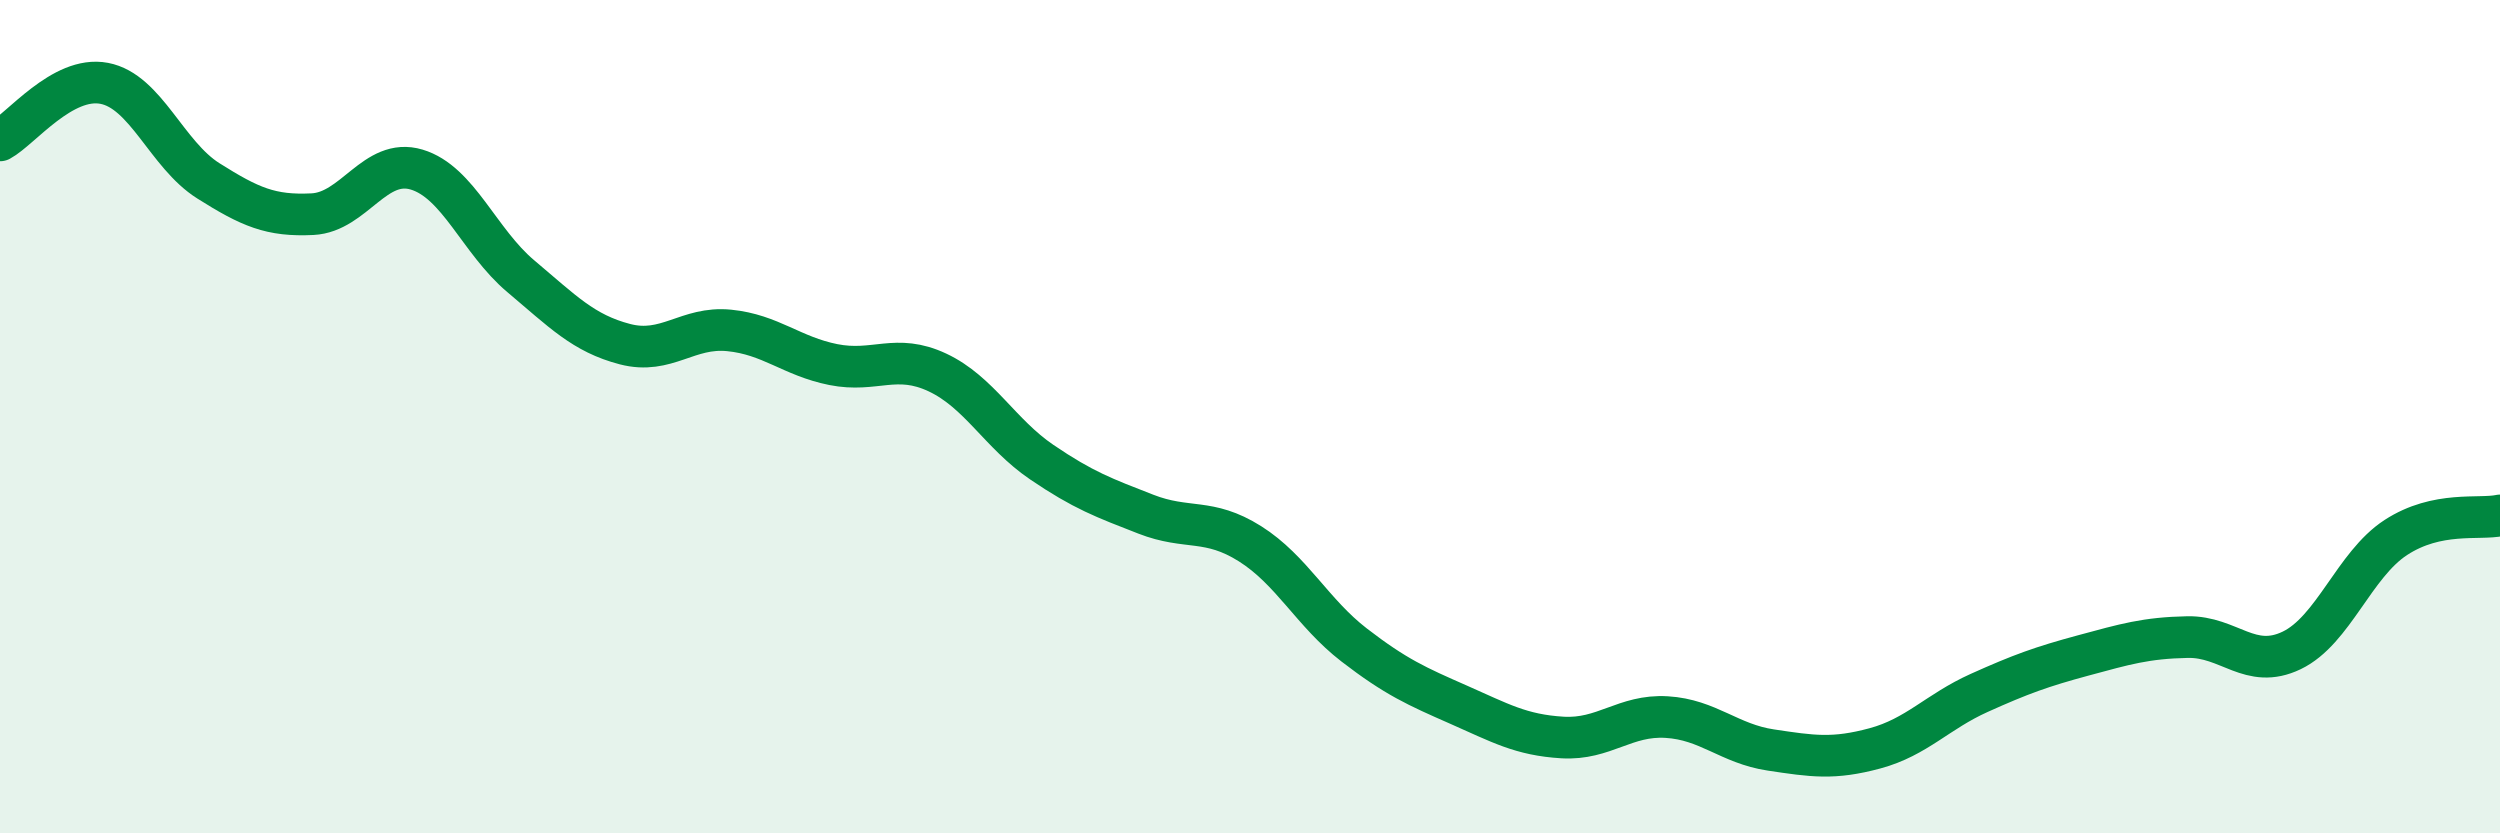
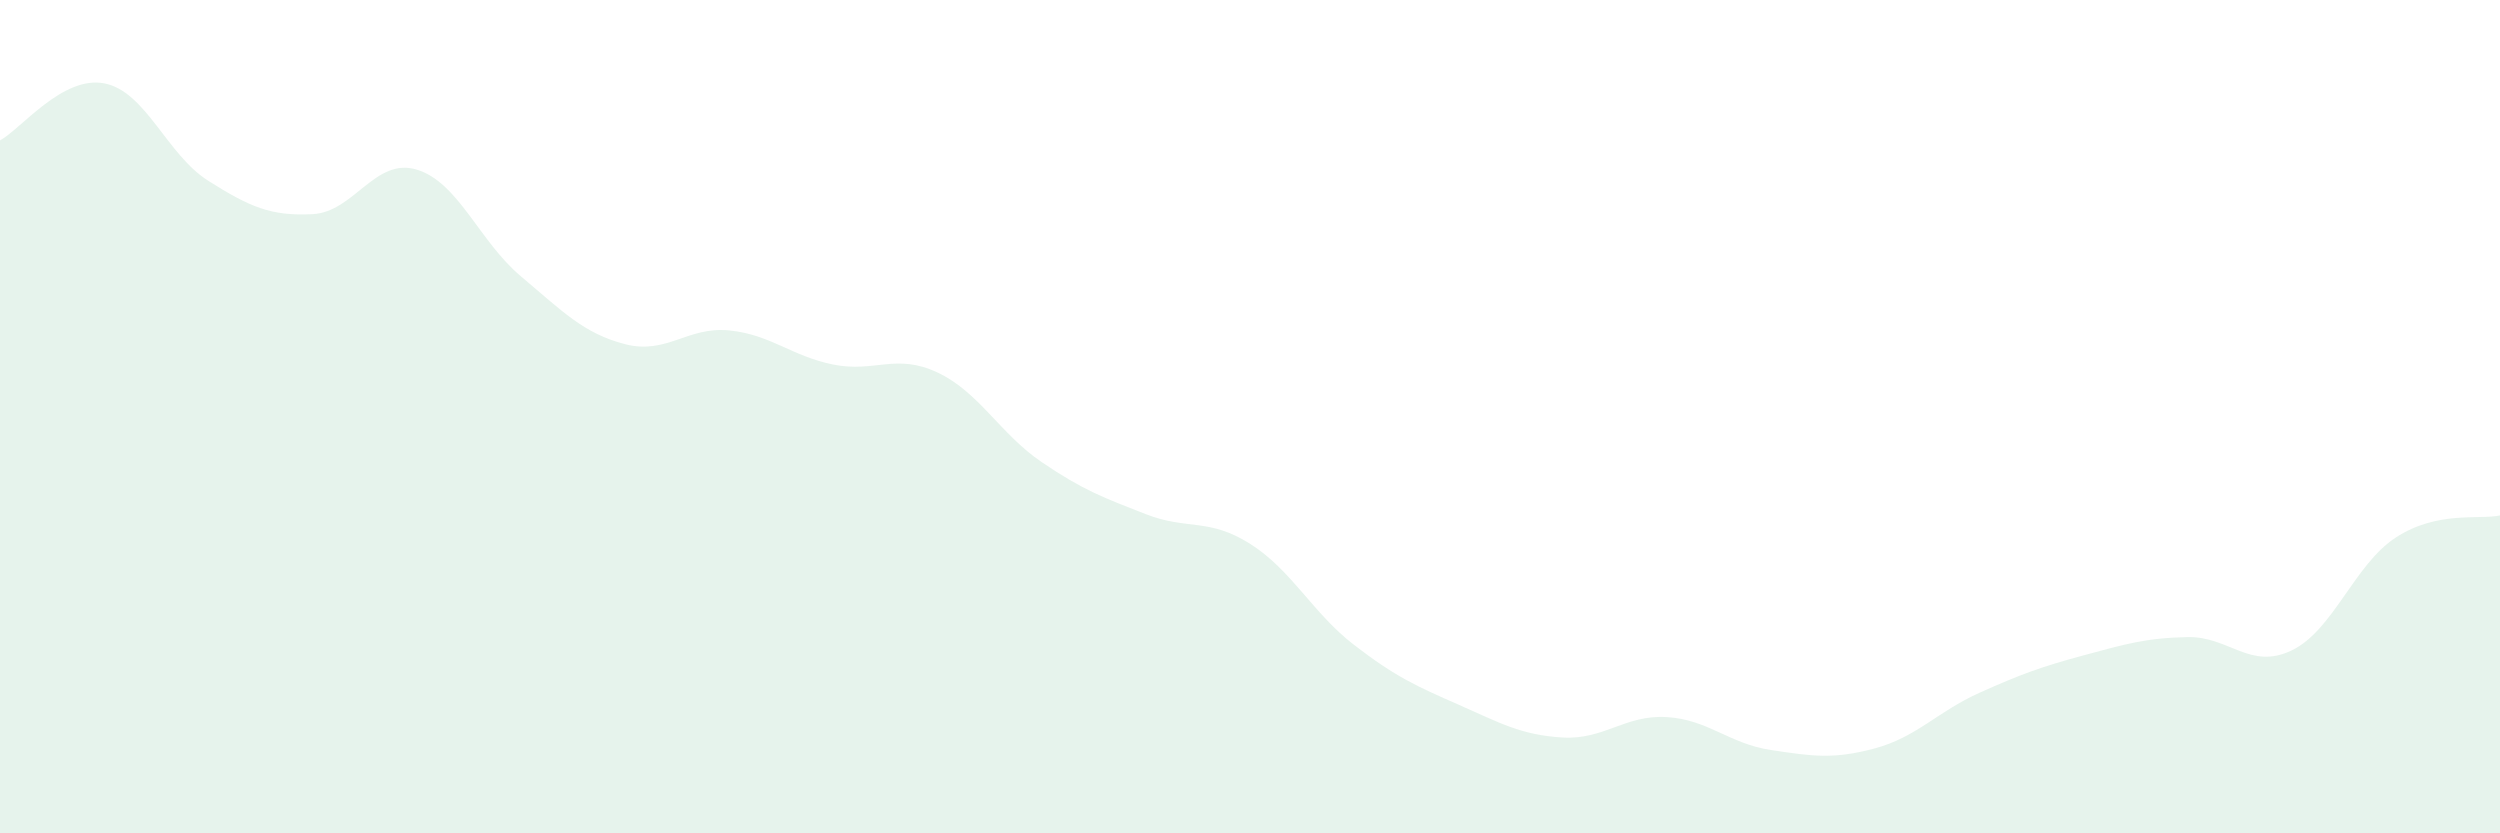
<svg xmlns="http://www.w3.org/2000/svg" width="60" height="20" viewBox="0 0 60 20">
  <path d="M 0,3.37 C 0.5,3.1 1.5,1.81 2.5,2 C 3.5,2.19 4,3.71 5,4.34 C 6,4.97 6.5,5.19 7.5,5.14 C 8.5,5.09 9,3.77 10,4.07 C 11,4.37 11.5,5.79 12.5,6.63 C 13.5,7.47 14,8 15,8.26 C 16,8.52 16.5,7.83 17.5,7.93 C 18.5,8.03 19,8.55 20,8.75 C 21,8.95 21.5,8.47 22.5,8.94 C 23.5,9.41 24,10.41 25,11.09 C 26,11.77 26.5,11.95 27.5,12.34 C 28.5,12.73 29,12.42 30,13.05 C 31,13.68 31.5,14.71 32.5,15.48 C 33.5,16.25 34,16.47 35,16.91 C 36,17.35 36.5,17.64 37.5,17.7 C 38.5,17.76 39,17.15 40,17.21 C 41,17.27 41.5,17.85 42.5,18 C 43.5,18.15 44,18.23 45,17.96 C 46,17.69 46.5,17.08 47.5,16.63 C 48.5,16.18 49,16 50,15.73 C 51,15.46 51.5,15.31 52.5,15.29 C 53.5,15.27 54,16.09 55,15.61 C 56,15.13 56.5,13.55 57.5,12.9 C 58.5,12.25 59.5,12.48 60,12.37L60 20L0 20Z" fill="#008740" opacity="0.1" stroke-linecap="round" stroke-linejoin="round" />
-   <path d="M 0,3.37 C 0.5,3.1 1.5,1.81 2.5,2 C 3.5,2.19 4,3.71 5,4.34 C 6,4.97 6.5,5.19 7.5,5.14 C 8.5,5.09 9,3.77 10,4.07 C 11,4.37 11.5,5.79 12.5,6.63 C 13.5,7.47 14,8 15,8.26 C 16,8.52 16.5,7.83 17.5,7.93 C 18.5,8.03 19,8.55 20,8.75 C 21,8.95 21.5,8.47 22.5,8.94 C 23.5,9.41 24,10.41 25,11.09 C 26,11.77 26.5,11.95 27.5,12.34 C 28.5,12.73 29,12.42 30,13.05 C 31,13.68 31.5,14.71 32.5,15.48 C 33.5,16.25 34,16.47 35,16.91 C 36,17.35 36.5,17.64 37.5,17.7 C 38.5,17.76 39,17.15 40,17.21 C 41,17.27 41.5,17.85 42.5,18 C 43.5,18.15 44,18.23 45,17.96 C 46,17.69 46.5,17.08 47.5,16.63 C 48.5,16.18 49,16 50,15.73 C 51,15.46 51.5,15.31 52.5,15.29 C 53.5,15.27 54,16.09 55,15.61 C 56,15.13 56.5,13.55 57.5,12.9 C 58.5,12.25 59.5,12.48 60,12.37" stroke="#008740" stroke-width="1" fill="none" stroke-linecap="round" stroke-linejoin="round" />
</svg>